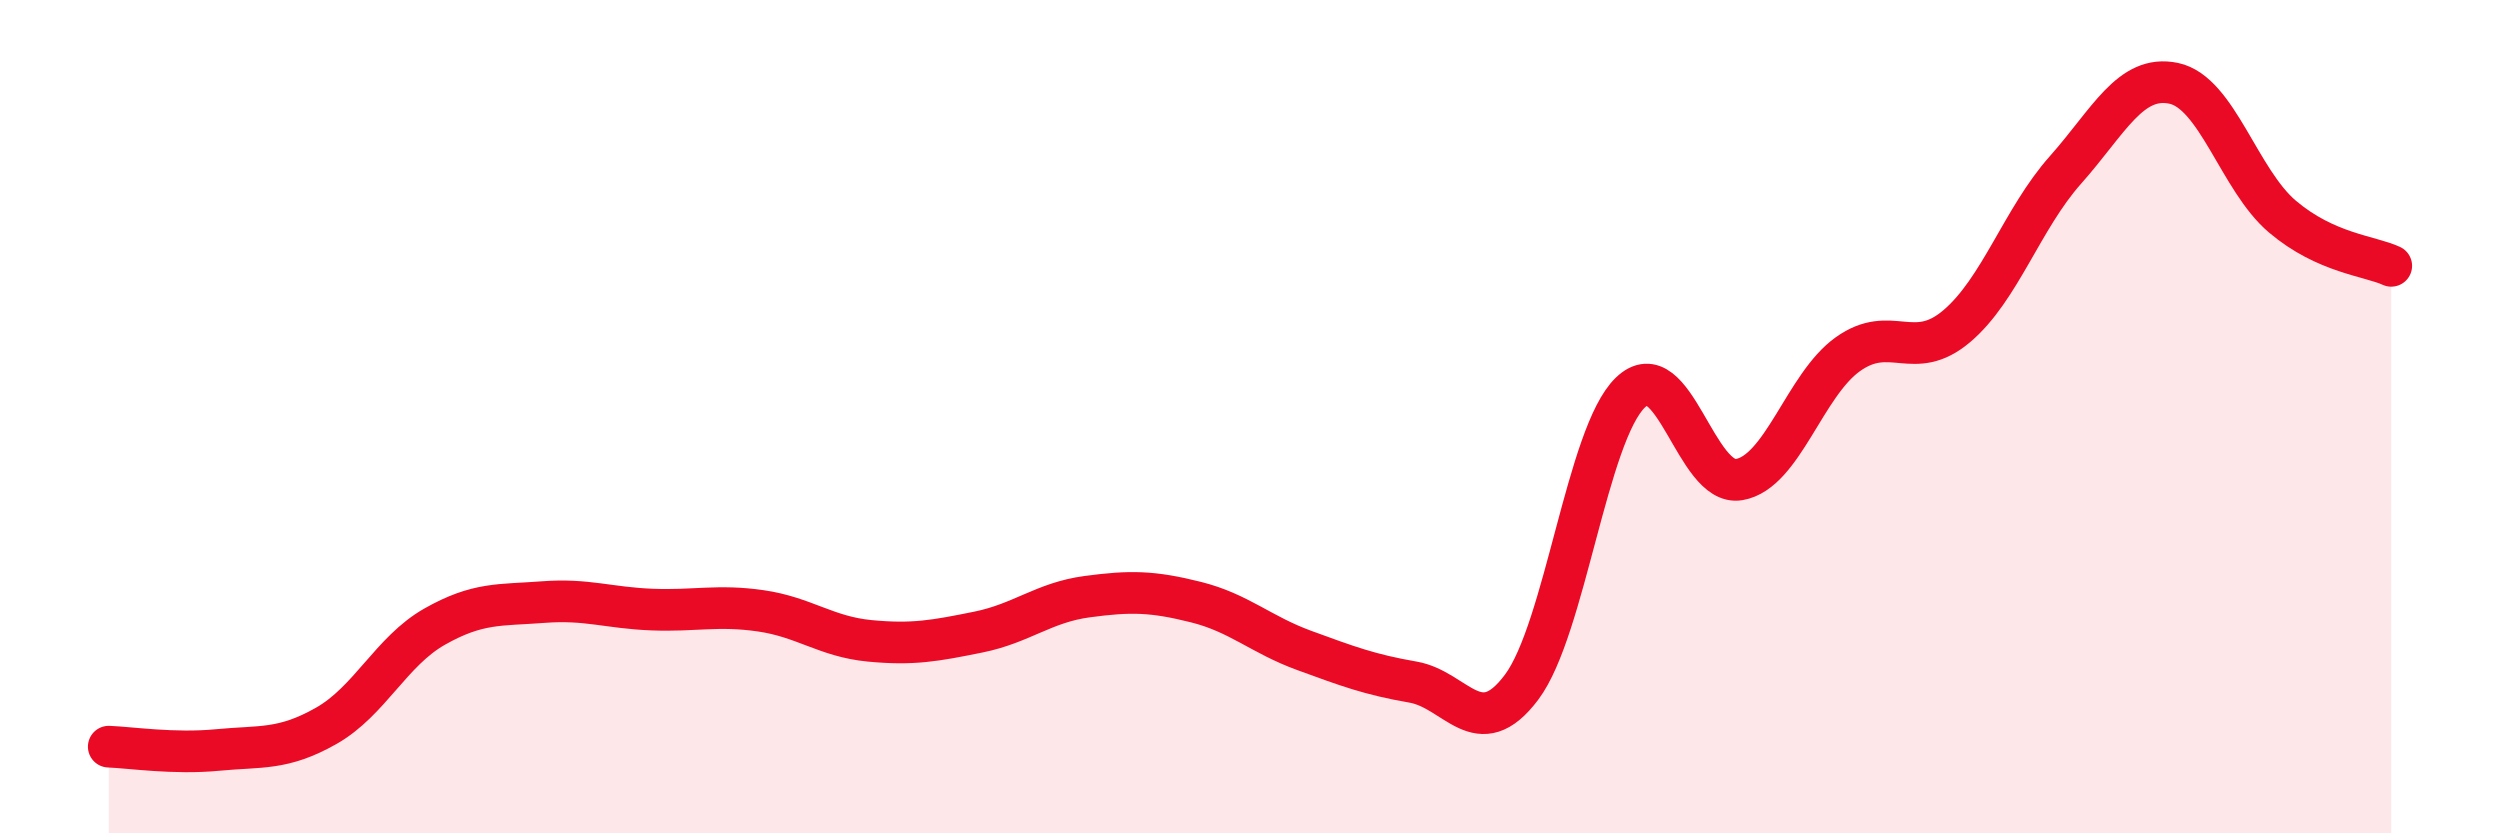
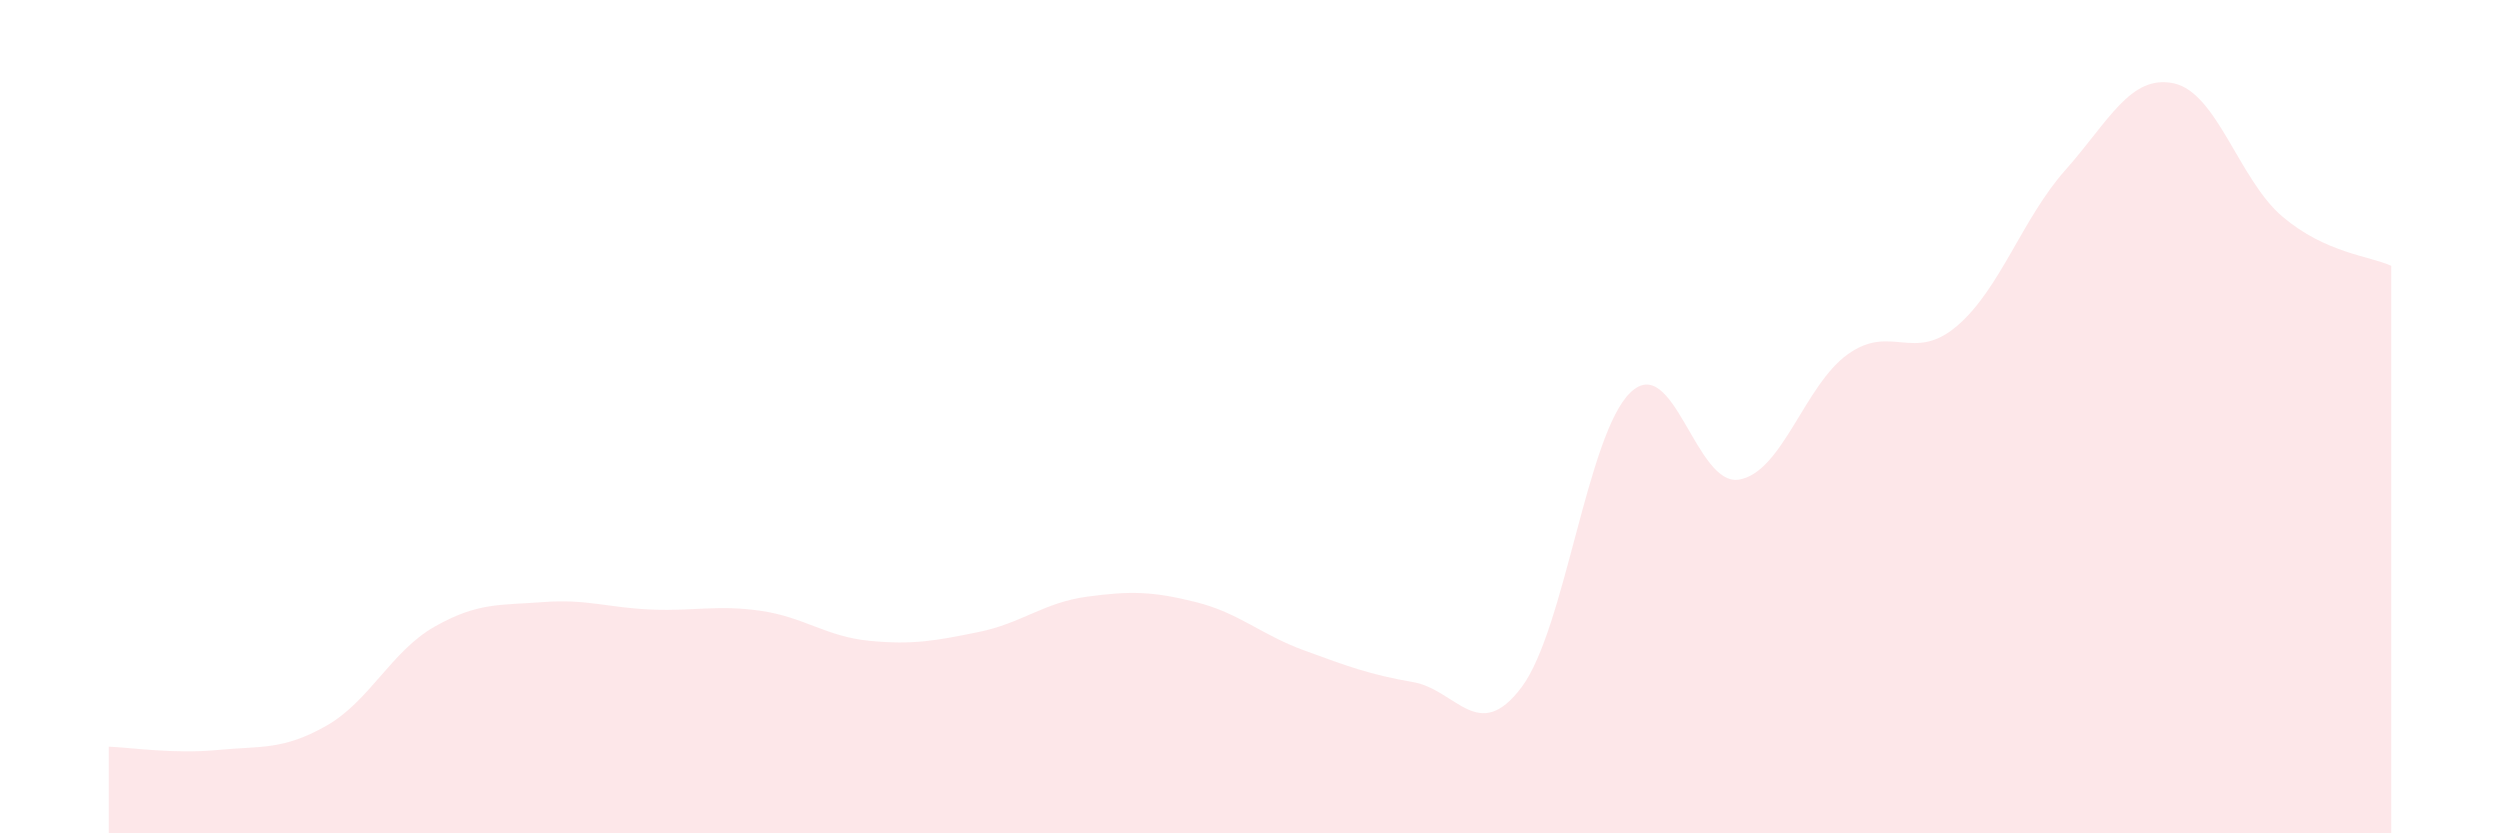
<svg xmlns="http://www.w3.org/2000/svg" width="60" height="20" viewBox="0 0 60 20">
  <path d="M 2.61,17.92 C 3.13,17.94 4.18,18.1 5.22,18 C 6.26,17.9 6.79,18.01 7.83,17.42 C 8.87,16.83 9.39,15.63 10.43,15.04 C 11.47,14.45 12,14.53 13.04,14.45 C 14.08,14.37 14.61,14.59 15.65,14.63 C 16.69,14.67 17.22,14.51 18.26,14.66 C 19.3,14.81 19.83,15.28 20.87,15.38 C 21.91,15.48 22.44,15.38 23.48,15.17 C 24.52,14.96 25.05,14.46 26.09,14.32 C 27.13,14.18 27.66,14.19 28.7,14.45 C 29.74,14.71 30.26,15.23 31.3,15.61 C 32.34,15.99 32.87,16.19 33.91,16.37 C 34.95,16.55 35.48,17.88 36.52,16.49 C 37.56,15.1 38.09,10.42 39.13,9.42 C 40.17,8.42 40.7,11.69 41.74,11.51 C 42.78,11.33 43.31,9.24 44.35,8.5 C 45.39,7.76 45.92,8.71 46.96,7.83 C 48,6.95 48.53,5.25 49.57,4.08 C 50.61,2.91 51.13,1.78 52.17,2 C 53.21,2.22 53.74,4.32 54.78,5.2 C 55.82,6.08 56.87,6.14 57.39,6.38L57.39 20L2.61 20Z" fill="#EB0A25" opacity="0.1" stroke-linecap="round" stroke-linejoin="round" />
-   <path d="M 2.61,17.92 C 3.13,17.94 4.18,18.1 5.22,18 C 6.26,17.9 6.79,18.01 7.83,17.42 C 8.87,16.83 9.39,15.63 10.43,15.04 C 11.47,14.45 12,14.53 13.04,14.45 C 14.08,14.37 14.61,14.59 15.65,14.63 C 16.69,14.67 17.22,14.51 18.26,14.66 C 19.3,14.81 19.83,15.28 20.87,15.38 C 21.91,15.48 22.44,15.38 23.48,15.17 C 24.52,14.96 25.05,14.46 26.09,14.32 C 27.13,14.18 27.66,14.19 28.7,14.45 C 29.74,14.71 30.26,15.23 31.3,15.61 C 32.34,15.99 32.87,16.19 33.91,16.37 C 34.95,16.55 35.48,17.88 36.52,16.49 C 37.56,15.1 38.09,10.42 39.13,9.42 C 40.17,8.42 40.7,11.69 41.74,11.51 C 42.78,11.33 43.31,9.24 44.35,8.5 C 45.39,7.76 45.92,8.71 46.96,7.83 C 48,6.95 48.53,5.25 49.57,4.08 C 50.61,2.91 51.13,1.78 52.17,2 C 53.21,2.22 53.74,4.32 54.78,5.2 C 55.82,6.08 56.87,6.14 57.39,6.38" stroke="#EB0A25" stroke-width="1" fill="none" stroke-linecap="round" stroke-linejoin="round" />
</svg>